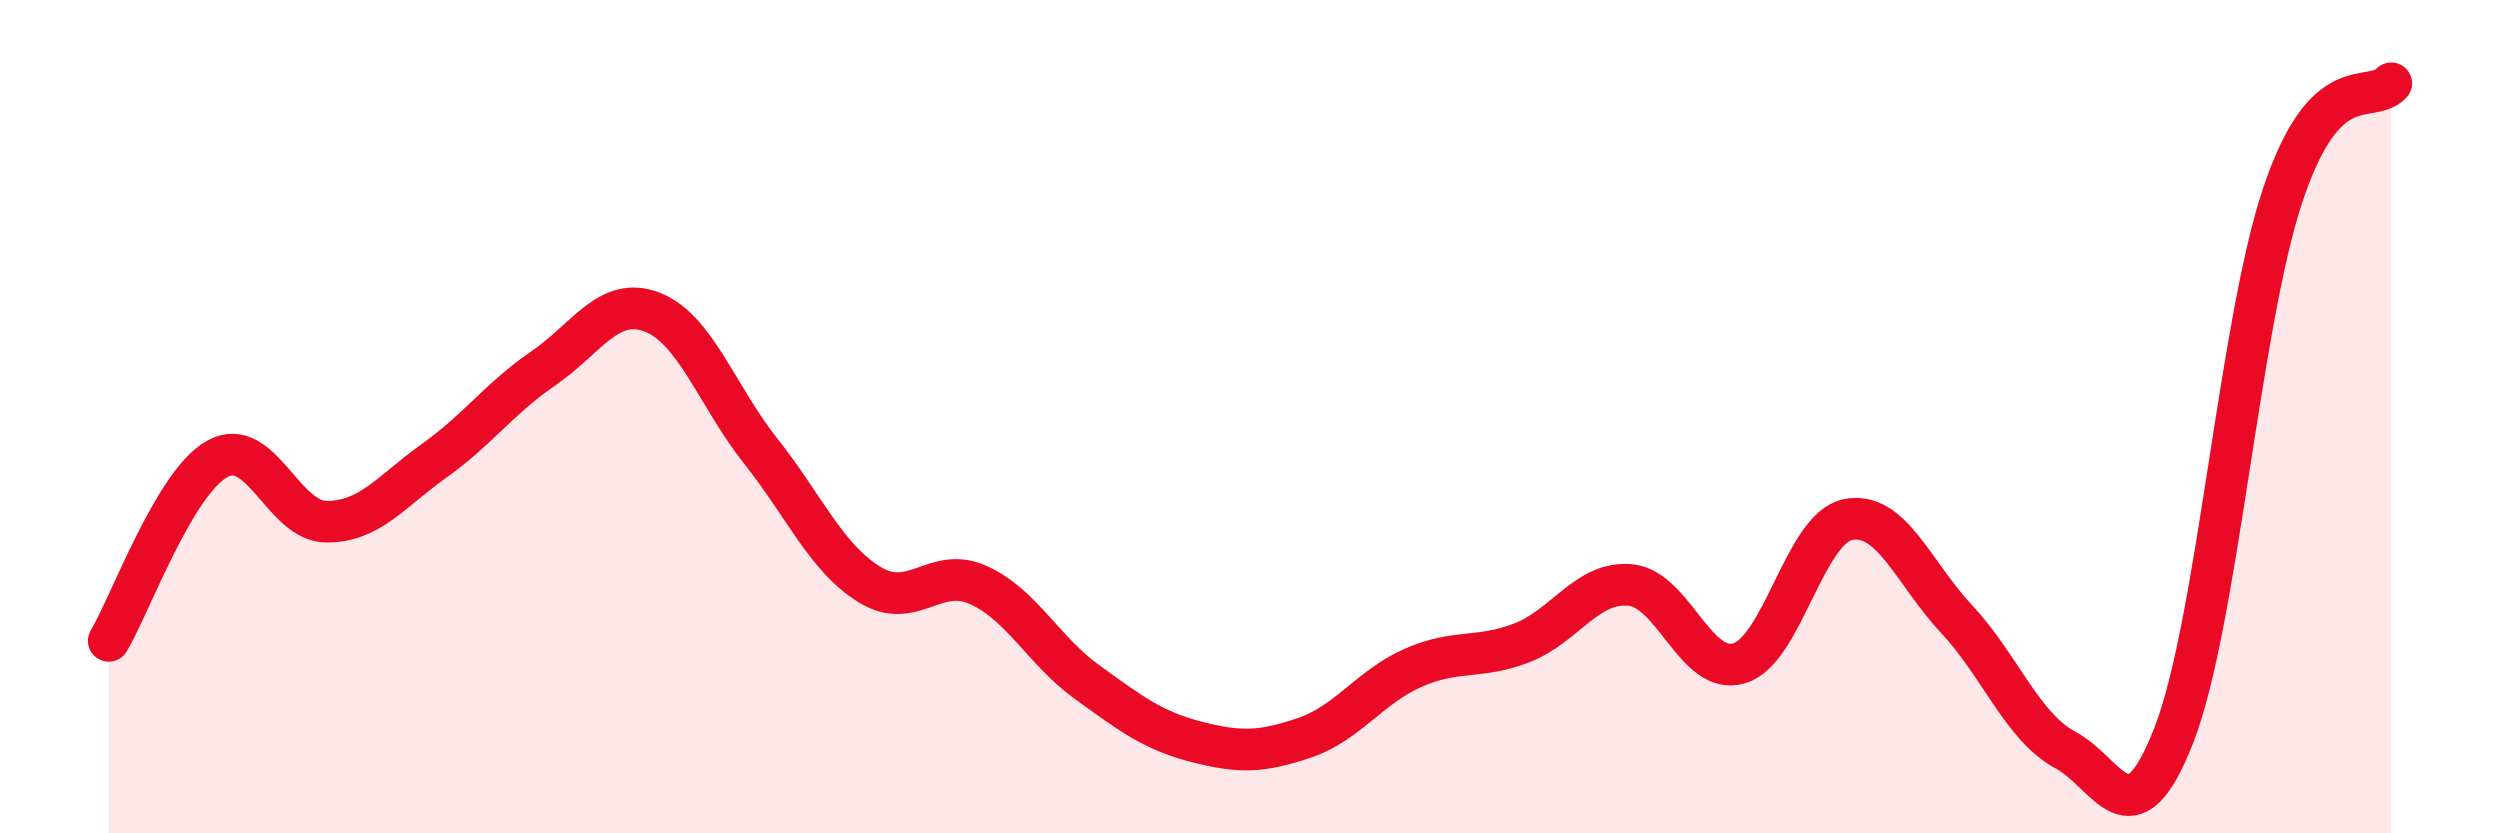
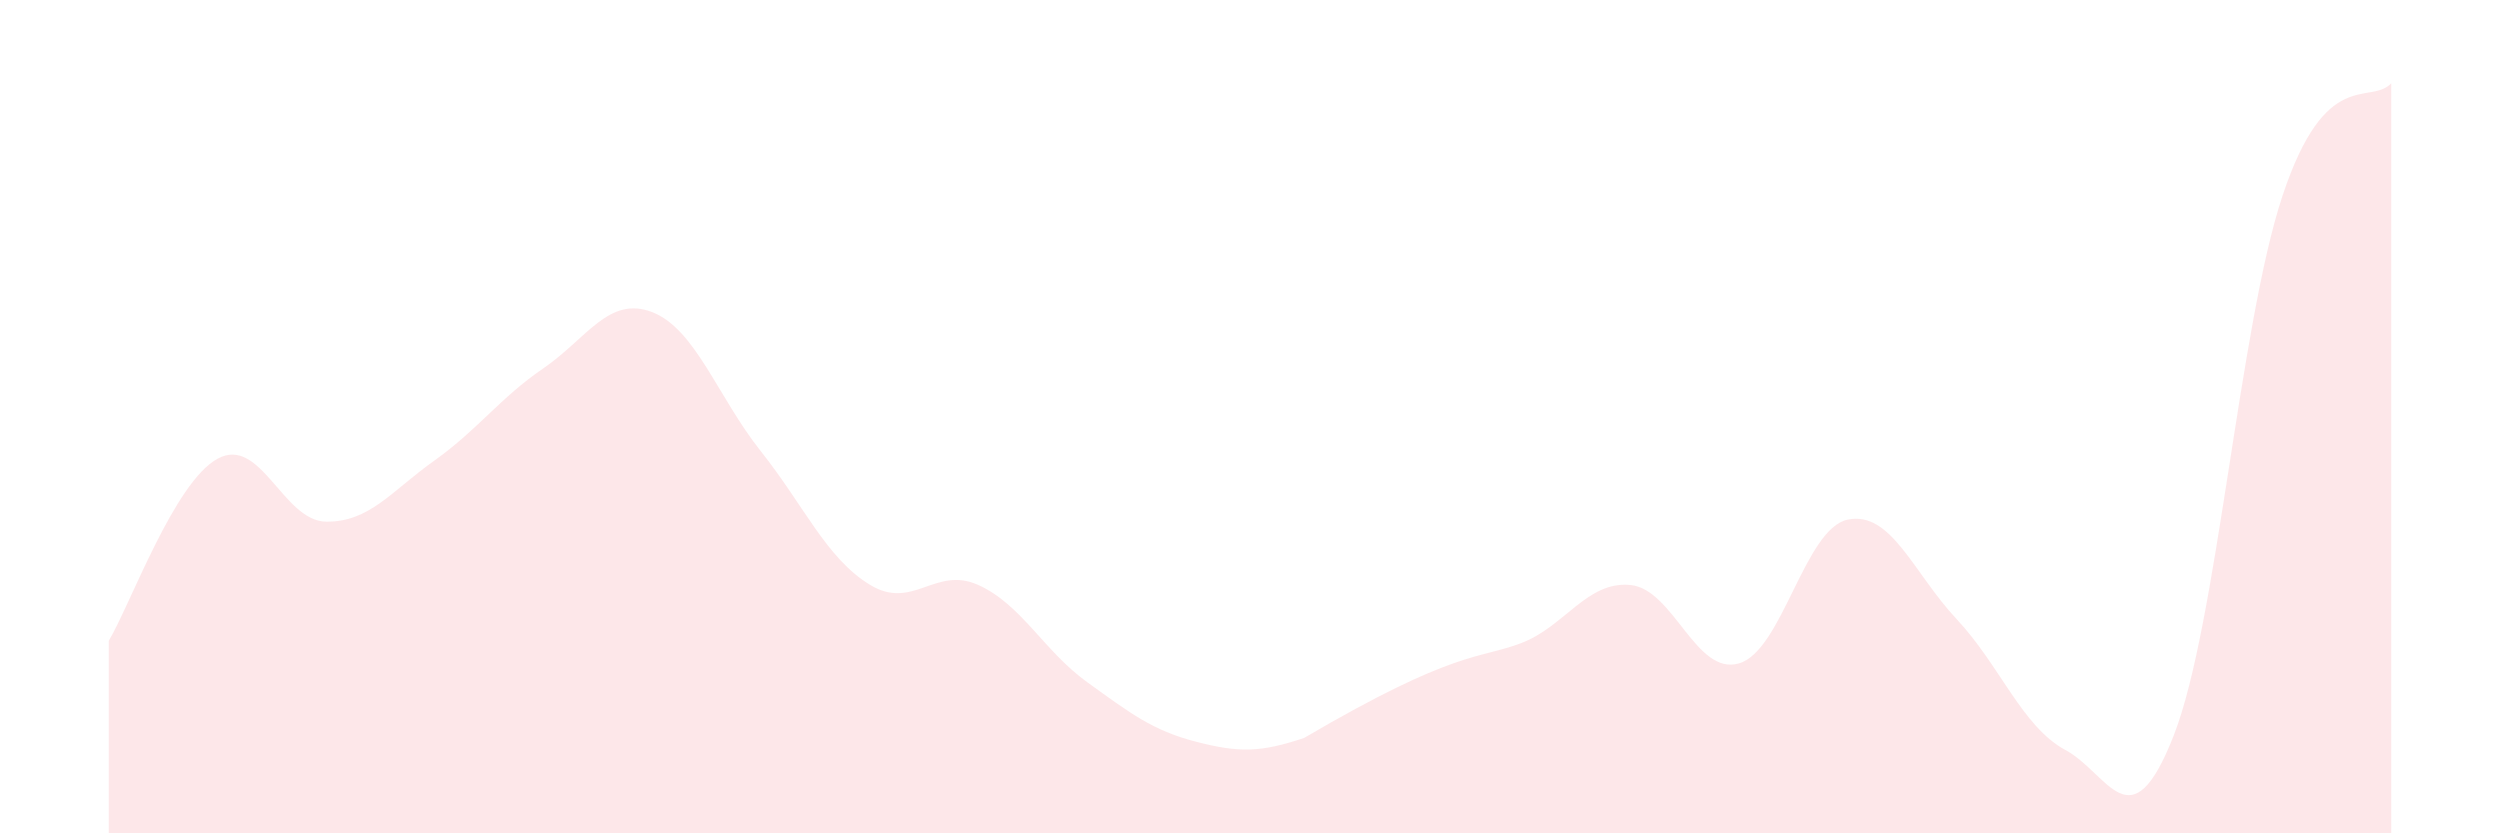
<svg xmlns="http://www.w3.org/2000/svg" width="60" height="20" viewBox="0 0 60 20">
-   <path d="M 2.61,15.38 C 3.13,14.51 4.18,11.58 5.22,11.01 C 6.26,10.44 6.79,12.51 7.83,12.52 C 8.87,12.53 9.39,11.79 10.43,11.05 C 11.47,10.31 12,9.55 13.04,8.84 C 14.08,8.13 14.61,7.09 15.65,7.49 C 16.69,7.89 17.22,9.52 18.26,10.83 C 19.3,12.14 19.83,13.39 20.87,14.03 C 21.91,14.67 22.44,13.57 23.48,14.04 C 24.52,14.51 25.05,15.62 26.09,16.37 C 27.13,17.12 27.66,17.53 28.7,17.8 C 29.74,18.07 30.26,18.06 31.3,17.71 C 32.34,17.36 32.87,16.49 33.91,16.03 C 34.95,15.57 35.48,15.83 36.52,15.43 C 37.56,15.03 38.09,13.94 39.13,14.04 C 40.17,14.14 40.7,16.23 41.74,15.92 C 42.78,15.61 43.31,12.68 44.35,12.47 C 45.39,12.26 45.92,13.75 46.96,14.86 C 48,15.97 48.53,17.44 49.57,18 C 50.61,18.56 51.13,20.31 52.17,17.65 C 53.21,14.99 53.74,7.83 54.78,4.7 C 55.82,1.57 56.87,2.54 57.39,2L57.39 20L2.61 20Z" fill="#EB0A25" opacity="0.1" stroke-linecap="round" stroke-linejoin="round" />
-   <path d="M 2.61,15.38 C 3.13,14.51 4.18,11.58 5.22,11.01 C 6.26,10.44 6.79,12.51 7.83,12.52 C 8.87,12.53 9.39,11.79 10.43,11.05 C 11.47,10.31 12,9.55 13.04,8.84 C 14.08,8.13 14.61,7.09 15.65,7.49 C 16.69,7.89 17.22,9.52 18.26,10.83 C 19.3,12.14 19.83,13.39 20.87,14.03 C 21.91,14.67 22.44,13.57 23.48,14.04 C 24.52,14.51 25.05,15.62 26.09,16.37 C 27.13,17.12 27.66,17.53 28.7,17.8 C 29.74,18.07 30.26,18.06 31.3,17.71 C 32.34,17.36 32.87,16.49 33.91,16.03 C 34.95,15.57 35.48,15.83 36.52,15.43 C 37.56,15.03 38.09,13.94 39.13,14.04 C 40.17,14.14 40.7,16.23 41.74,15.92 C 42.78,15.61 43.31,12.68 44.35,12.47 C 45.39,12.26 45.92,13.75 46.96,14.86 C 48,15.97 48.53,17.44 49.57,18 C 50.61,18.56 51.13,20.31 52.17,17.65 C 53.21,14.99 53.74,7.83 54.78,4.7 C 55.82,1.57 56.87,2.54 57.39,2" stroke="#EB0A25" stroke-width="1" fill="none" stroke-linecap="round" stroke-linejoin="round" />
+   <path d="M 2.61,15.38 C 3.13,14.51 4.18,11.58 5.22,11.01 C 6.26,10.44 6.79,12.51 7.83,12.52 C 8.87,12.53 9.39,11.79 10.43,11.05 C 11.47,10.31 12,9.55 13.04,8.84 C 14.08,8.13 14.61,7.09 15.65,7.49 C 16.69,7.89 17.22,9.52 18.26,10.83 C 19.3,12.14 19.83,13.39 20.87,14.03 C 21.91,14.67 22.44,13.57 23.48,14.04 C 24.52,14.51 25.05,15.62 26.09,16.37 C 27.13,17.12 27.66,17.53 28.7,17.8 C 29.74,18.07 30.26,18.06 31.3,17.71 C 34.95,15.57 35.48,15.83 36.52,15.43 C 37.56,15.03 38.09,13.94 39.13,14.04 C 40.17,14.14 40.7,16.23 41.74,15.92 C 42.78,15.61 43.31,12.68 44.35,12.47 C 45.39,12.26 45.92,13.75 46.96,14.86 C 48,15.97 48.53,17.44 49.57,18 C 50.61,18.56 51.13,20.31 52.17,17.65 C 53.21,14.99 53.74,7.83 54.78,4.7 C 55.82,1.57 56.87,2.54 57.39,2L57.39 20L2.61 20Z" fill="#EB0A25" opacity="0.1" stroke-linecap="round" stroke-linejoin="round" />
</svg>